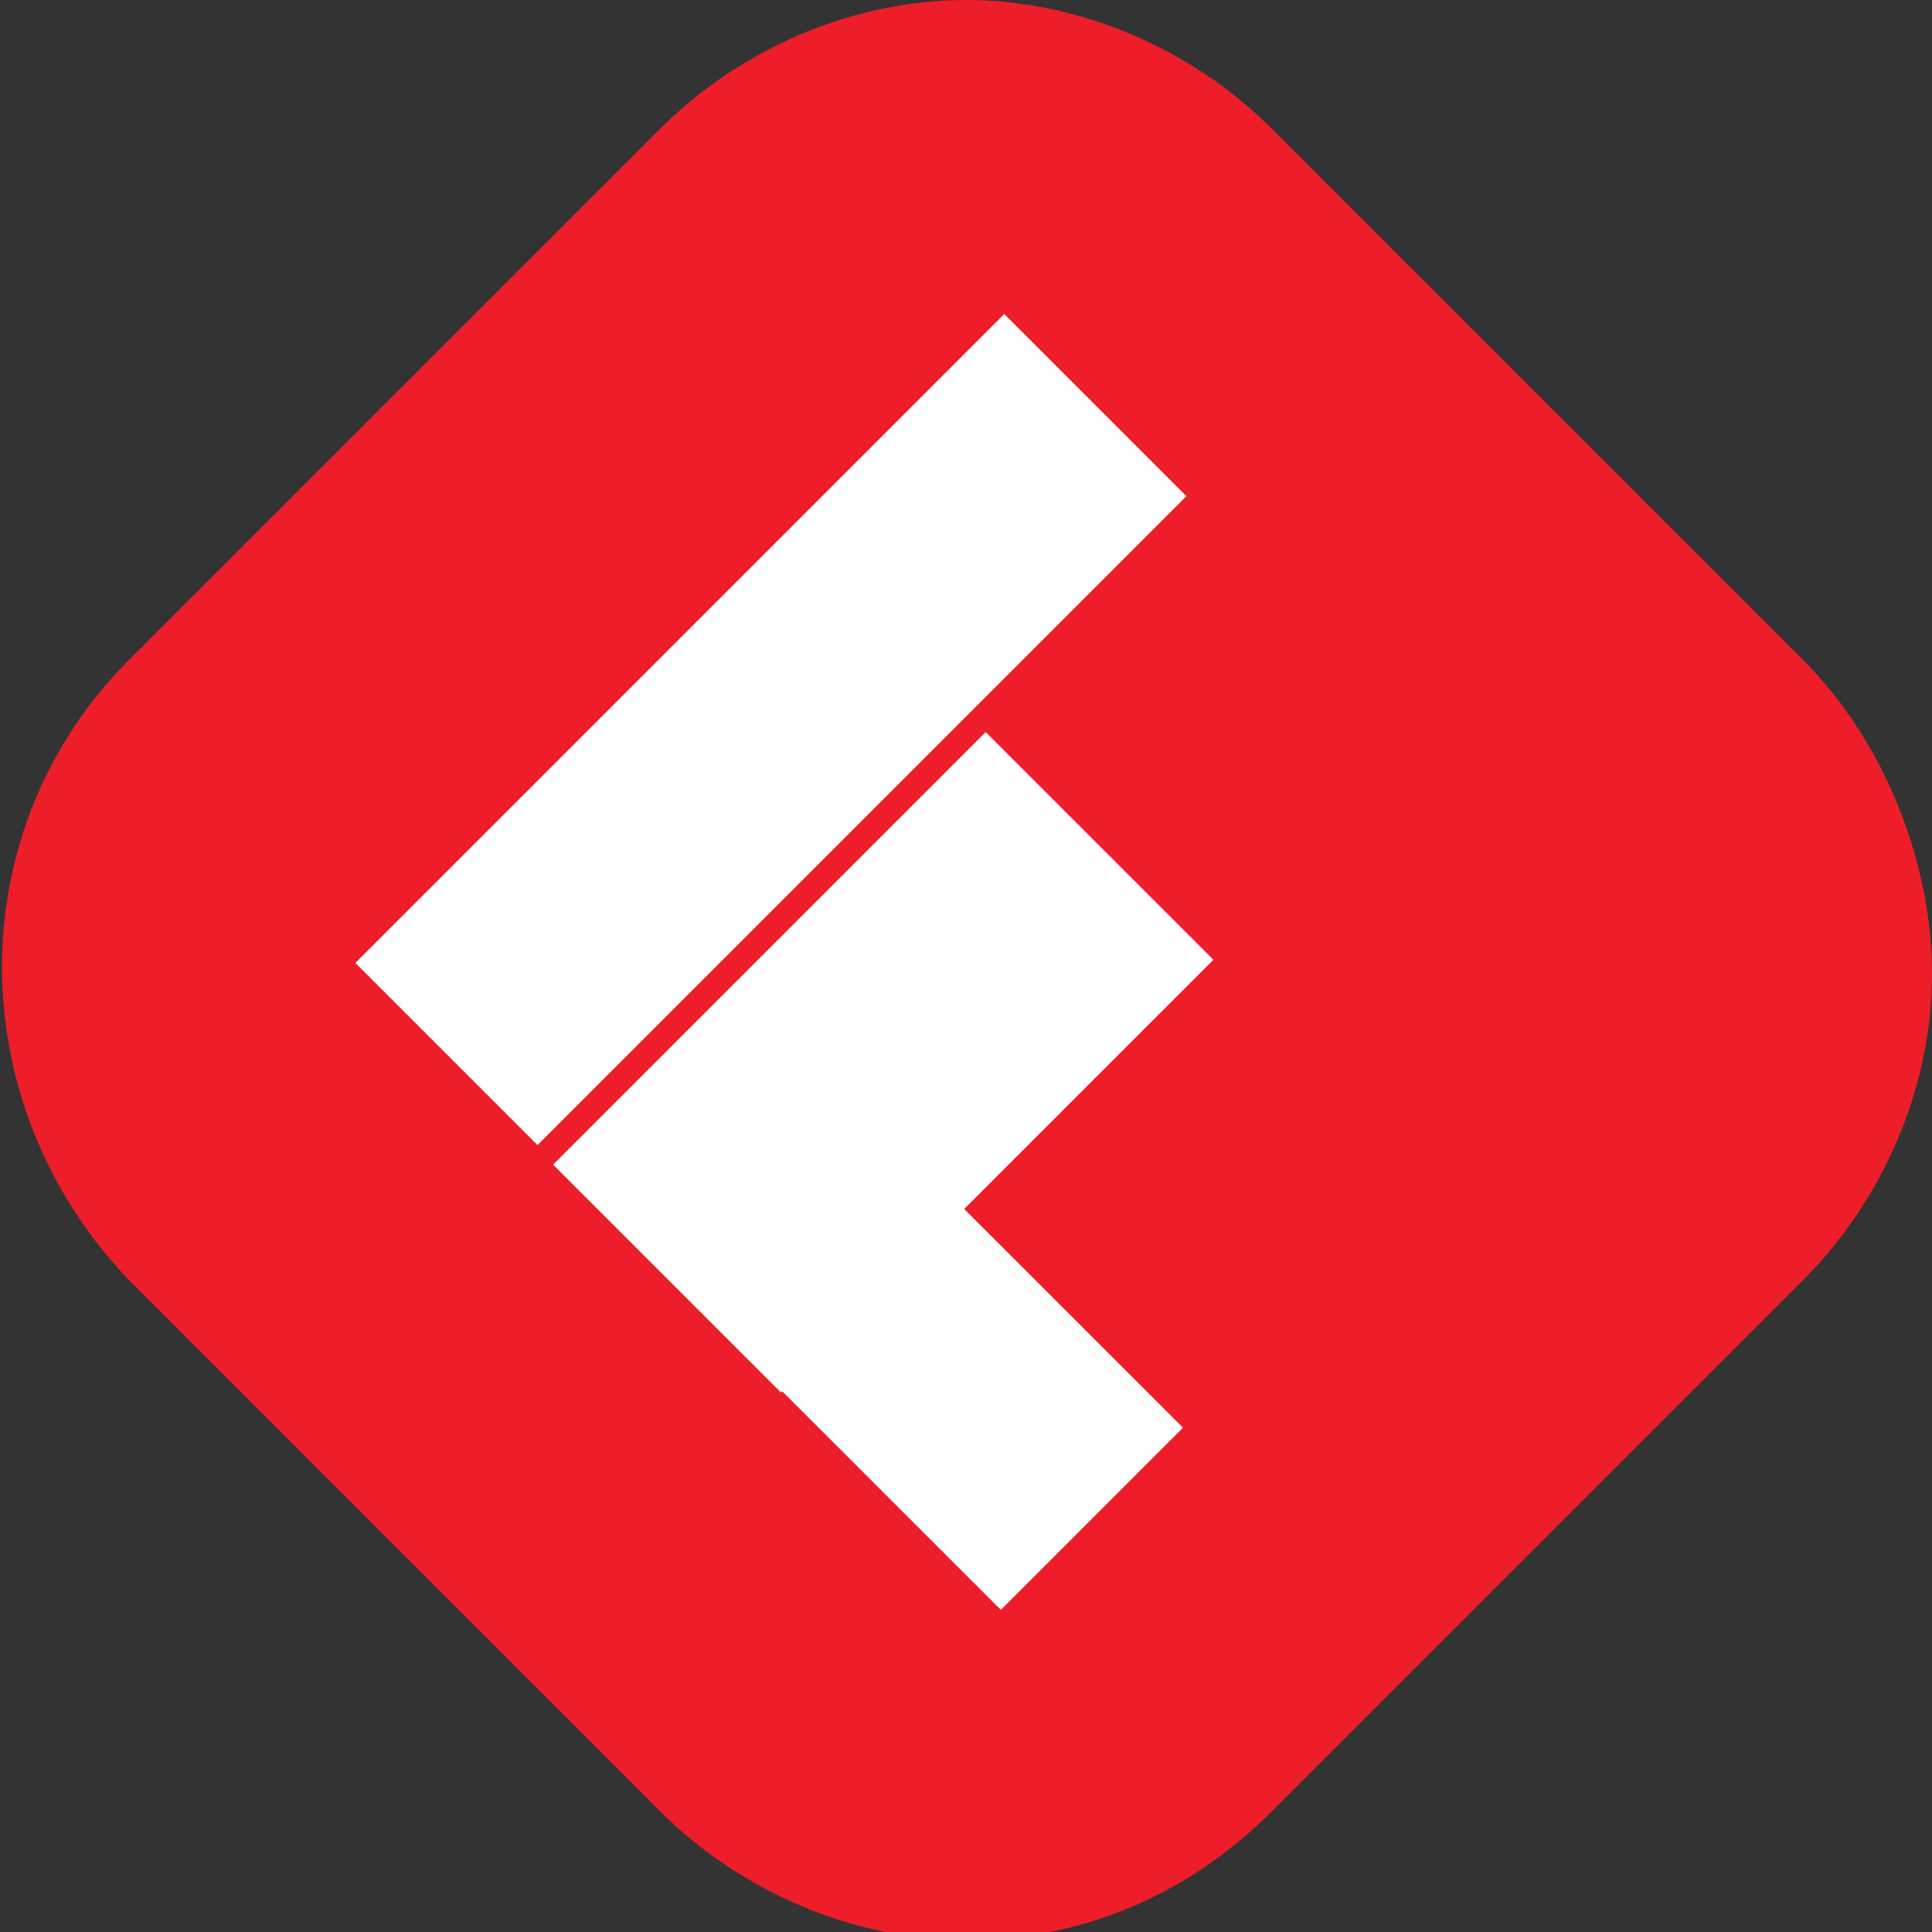
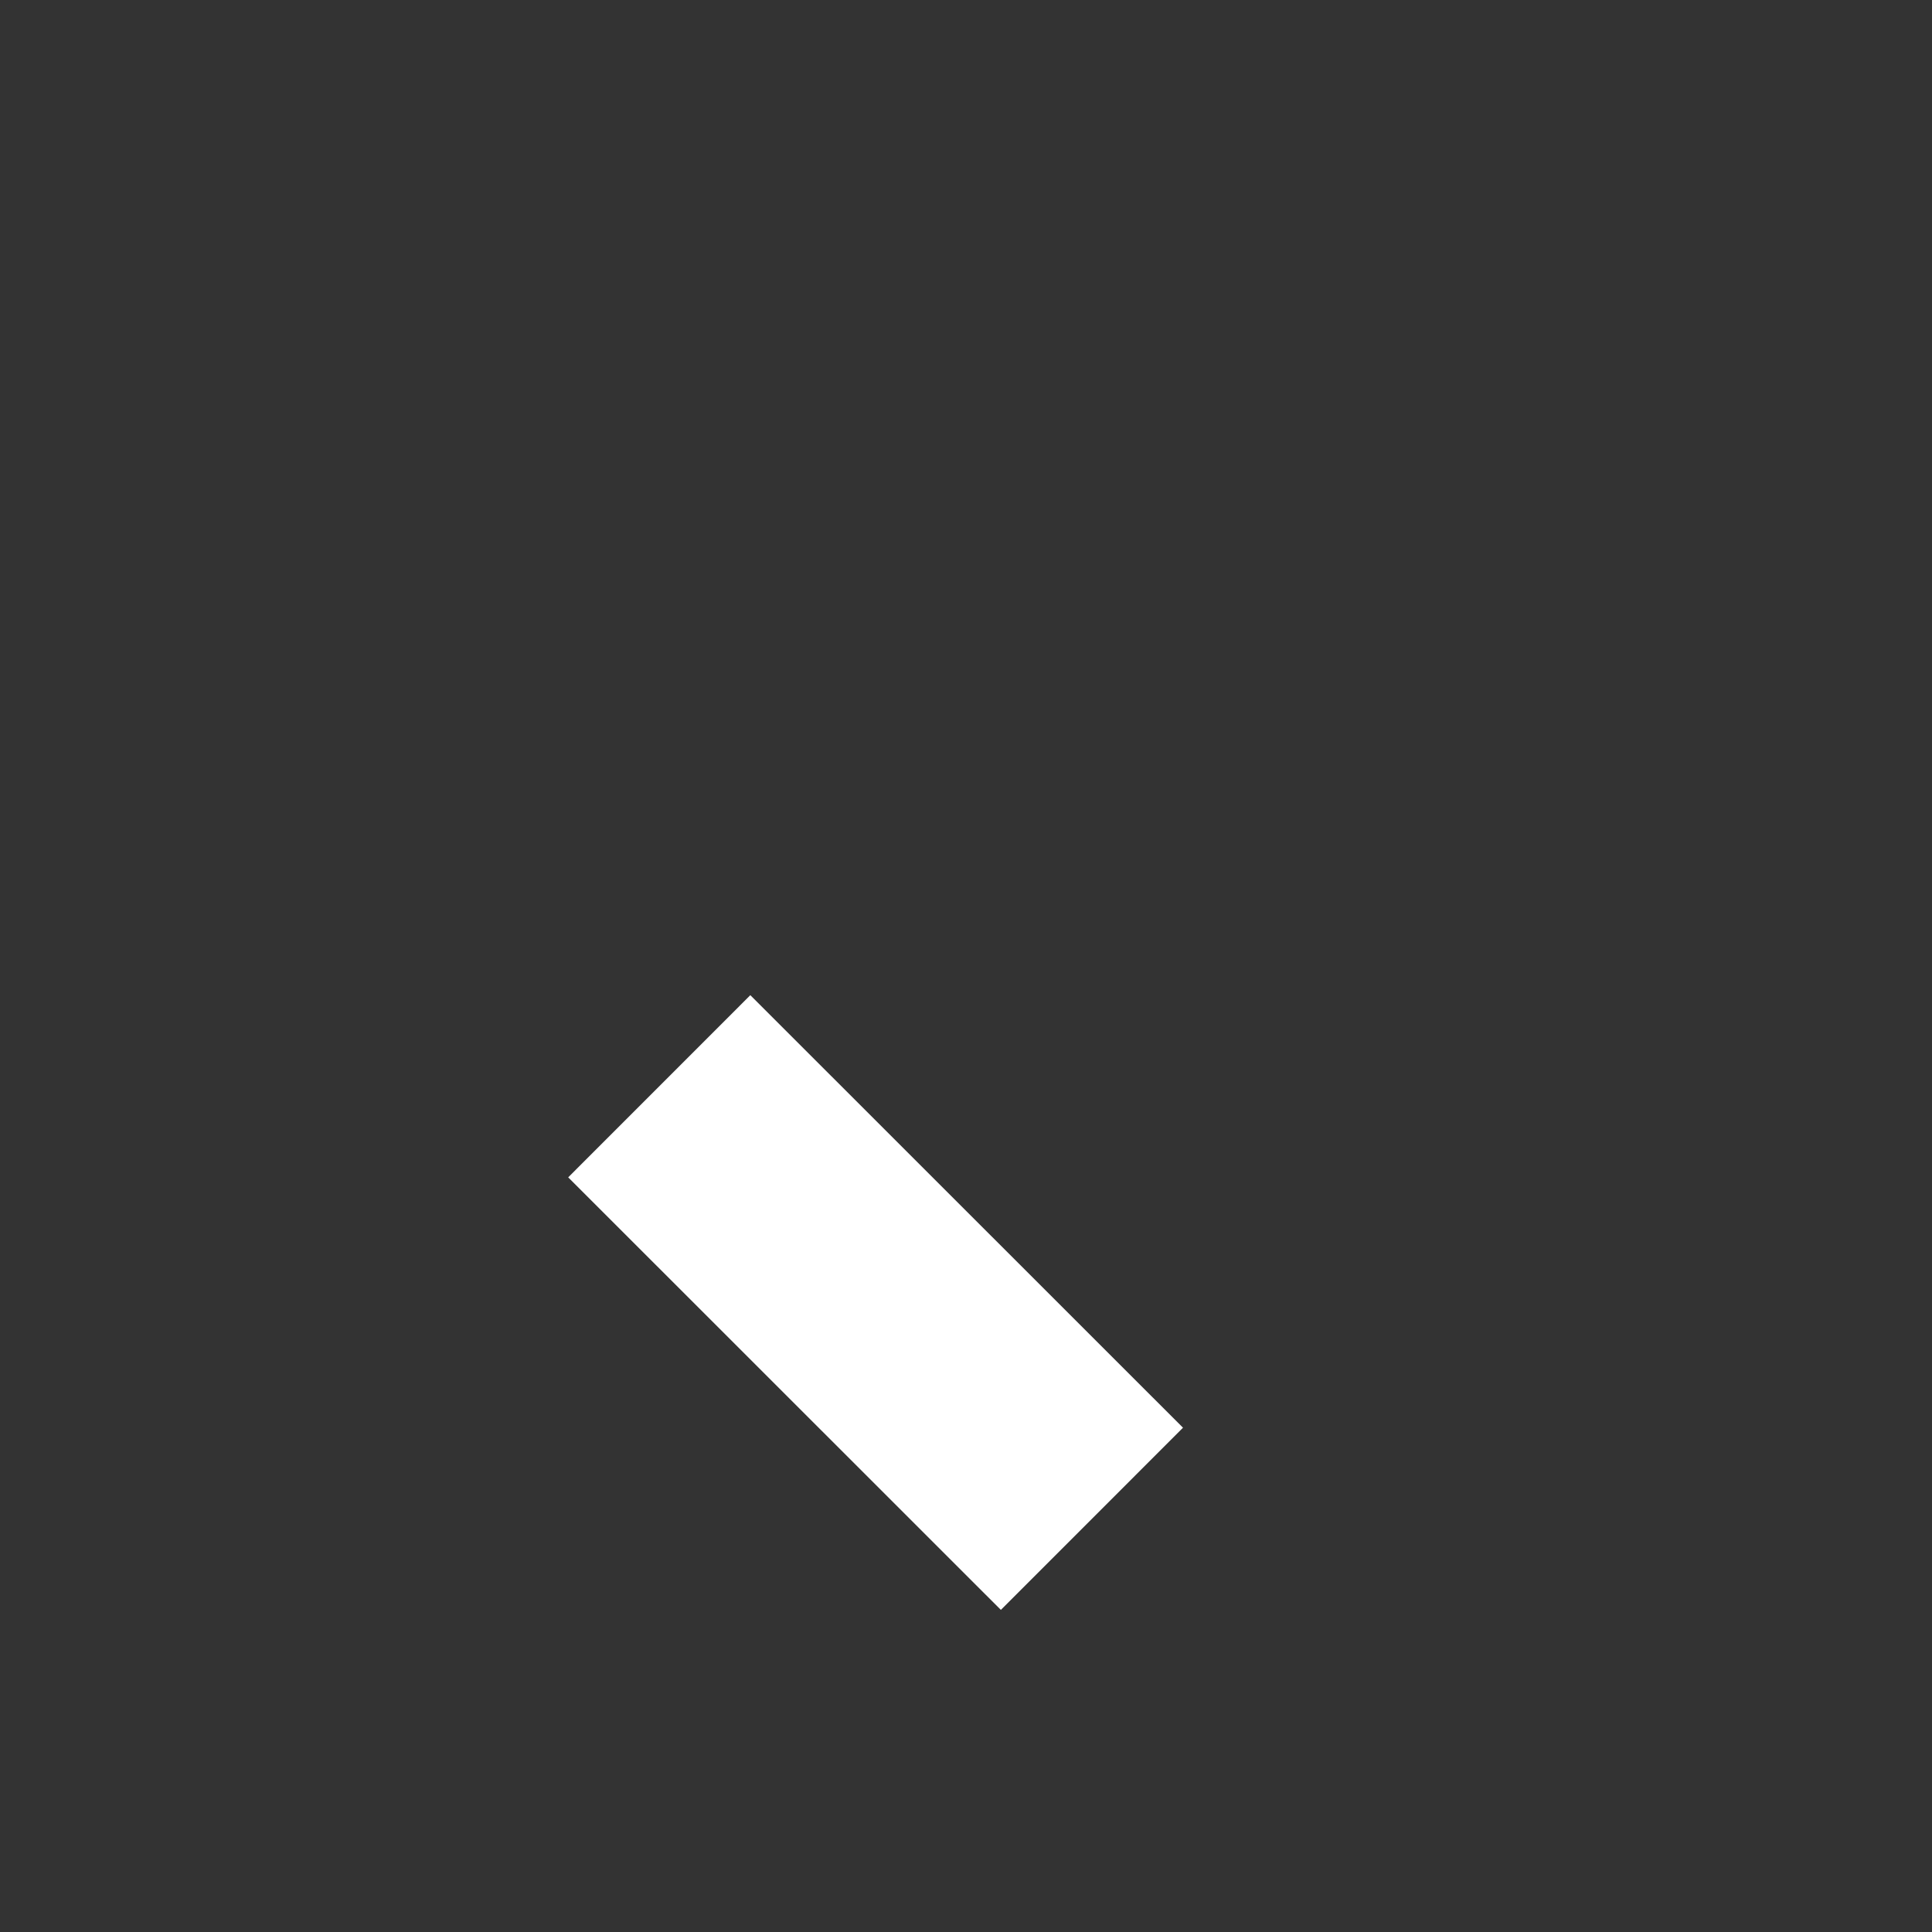
<svg xmlns="http://www.w3.org/2000/svg" id="Layer_1" x="0" y="0" style="enable-background:new 0 0 24 24" version="1.1" viewBox="0 0 24 24" xml:space="preserve">
  <rect x="0" y="0" width="24" height="24" fill="#333333" stroke="none" />
  <style>.st1{fill:#fff}</style>
-   <path d="m22.4 8.2-6.6-6.6C14.8.6 13.4 0 12 0S9.2.6 8.2 1.6L1.6 8.2c-2.1 2.1-2.1 5.5 0 7.7l6.6 6.6c1 1 2.4 1.6 3.8 1.6 1.5 0 2.8-.6 3.8-1.6l6.6-6.6c1-1 1.6-2.4 1.6-3.8s-.6-2.9-1.6-3.9z" style="fill:#ed1e2a" />
  <g id="Fontself_picto_1_">
-     <path d="M3.9 7.5h11.4v3.2H3.9z" class="st1" transform="rotate(-45.001 9.543 9.11)" />
-     <path d="M7.2 11.2h7.6v4H7.2z" class="st1" transform="rotate(-45.001 10.98 13.231)" />
    <path d="M9.3 12.4h3.2V20H9.3z" class="st1" transform="rotate(-45.009 10.865 16.218)" />
  </g>
</svg>